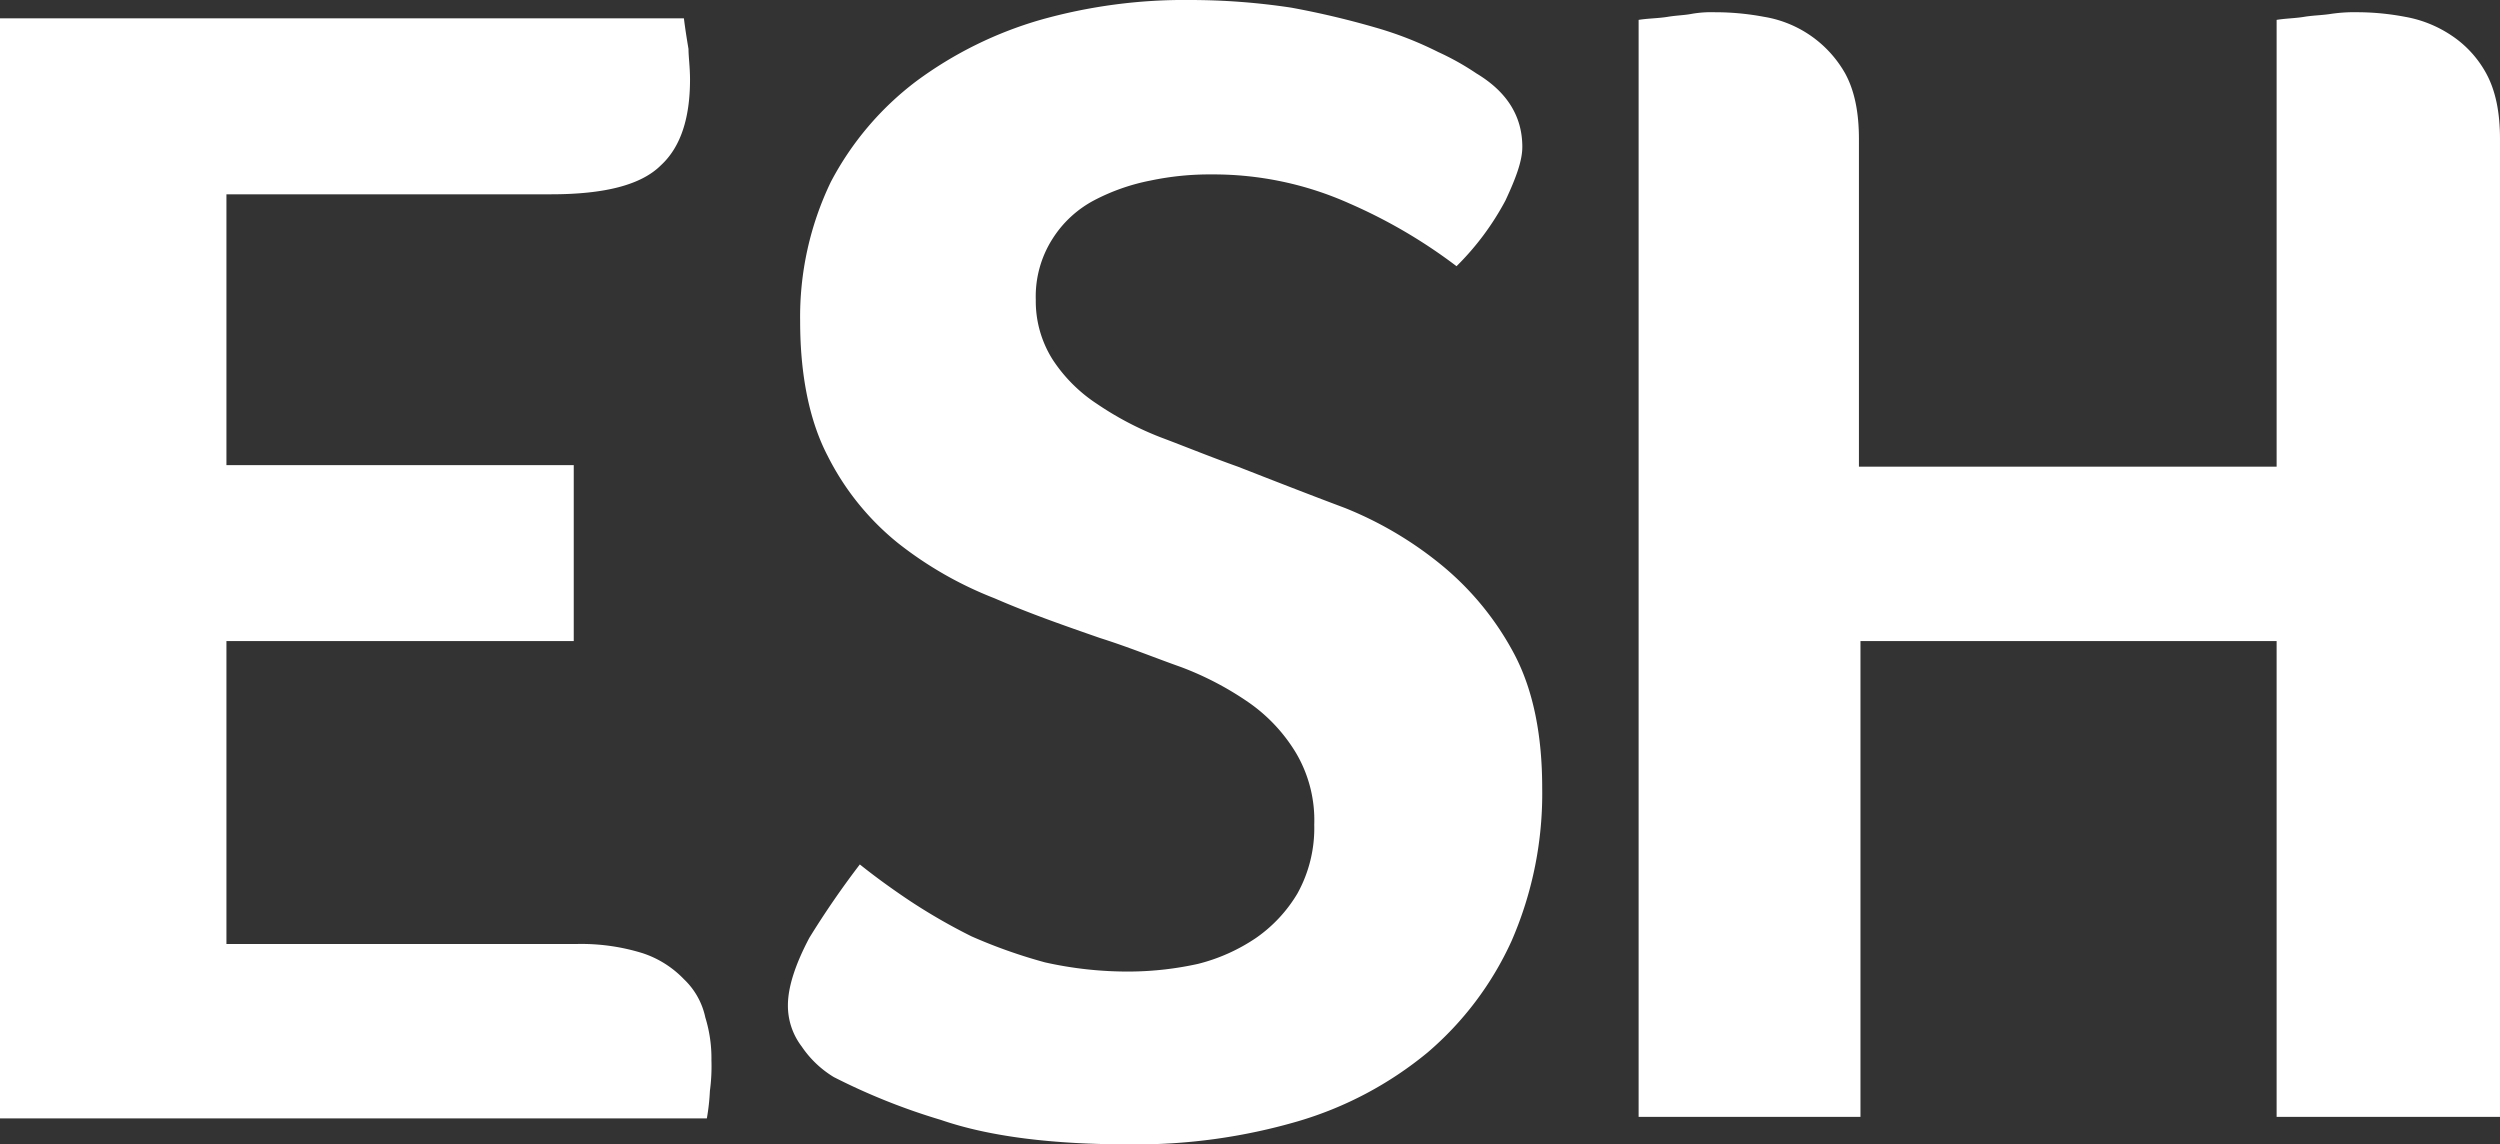
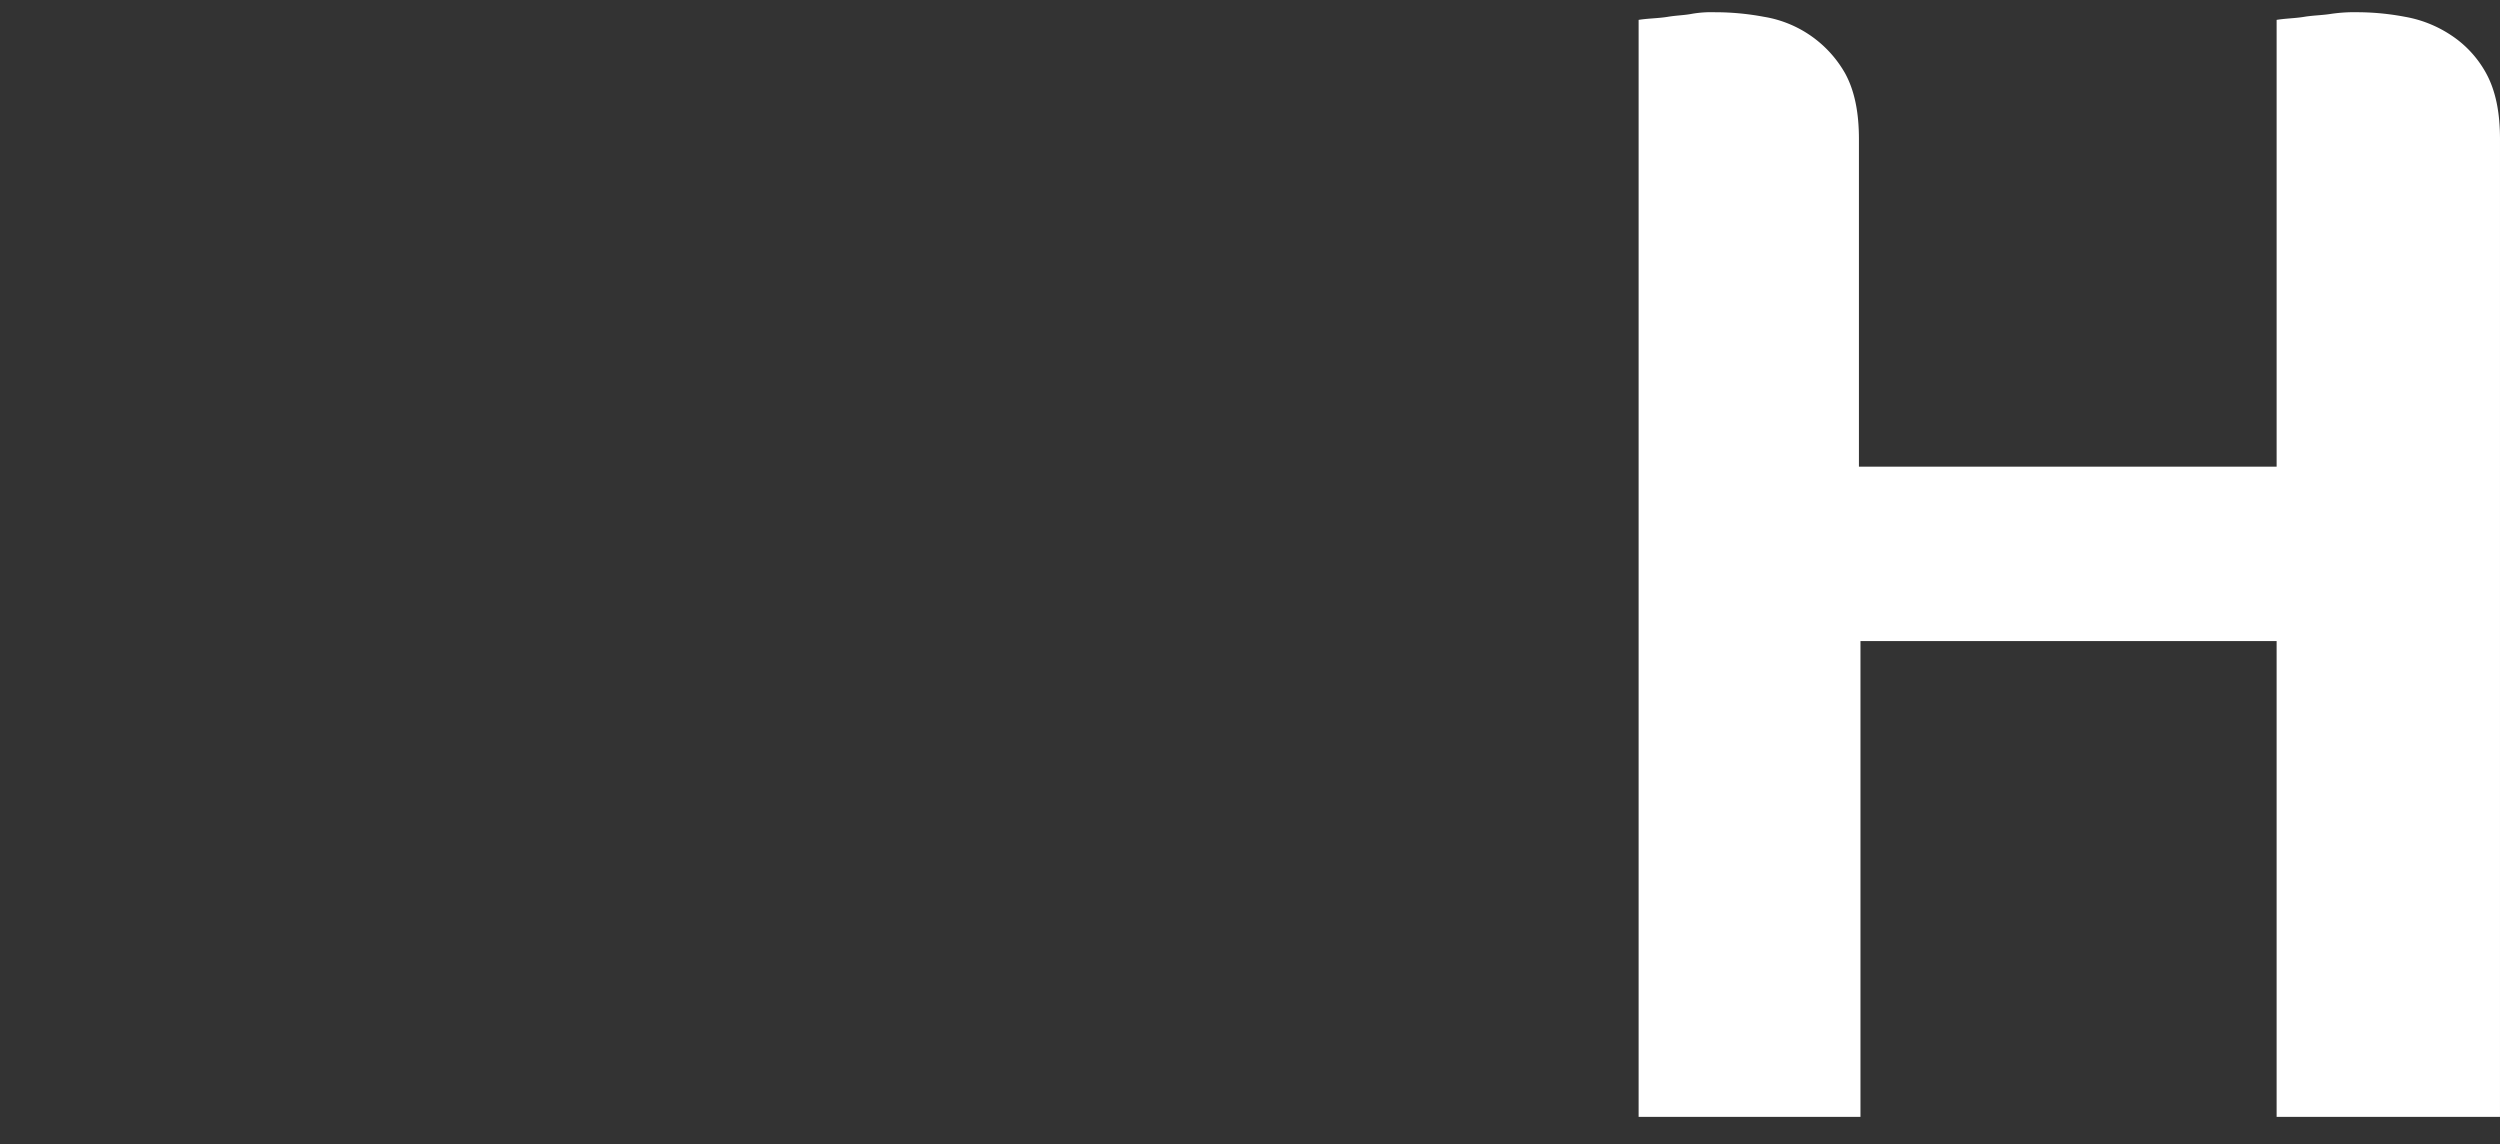
<svg xmlns="http://www.w3.org/2000/svg" width="389.847" height="178.46" viewBox="0 0 389.847 178.46">
  <rect x="0" y="0" width="389.847" height="178.46" fill="#333333" stroke="none" />
  <g id="Group_17" data-name="Group 17" transform="translate(-1228.722 -418.787)">
-     <path id="Path_32" data-name="Path 32" d="M92.846,148.843a32.245,32.245,0,0,1,10.259,1.432,15.736,15.736,0,0,1,6.442,4.056,11.463,11.463,0,0,1,3.34,5.965,21.553,21.553,0,0,1,.954,6.68,28.924,28.924,0,0,1-.239,4.772,33.523,33.523,0,0,1-.477,4.294H2.9V4.5H109.547c.239,1.909.477,3.34.716,4.772,0,1.193.239,2.863.239,4.772,0,5.965-1.432,10.5-4.533,13.361-3.1,3.1-8.828,4.533-17.178,4.533H38.21V74.166H92.369V101.6H38.21v47.239Z" transform="translate(1225.822 417.149)" fill="#fff" />
-     <path id="Path_33" data-name="Path 33" d="M65.613,138.1q3.579,2.863,7.873,5.726a90.886,90.886,0,0,0,9.543,5.487,80.86,80.86,0,0,0,11.452,4.056,58.833,58.833,0,0,0,13.361,1.432,50.542,50.542,0,0,0,10.5-1.193,28.471,28.471,0,0,0,9.066-4.056,22.338,22.338,0,0,0,6.442-6.919,21.028,21.028,0,0,0,2.624-10.736,20.607,20.607,0,0,0-2.863-11.213,25.826,25.826,0,0,0-7.4-7.873,48.586,48.586,0,0,0-10.5-5.487c-4.056-1.432-8.112-3.1-12.645-4.533-5.487-1.909-10.975-3.817-16.462-6.2A58.522,58.522,0,0,1,71.578,88,41.2,41.2,0,0,1,60.6,74.4c-2.863-5.487-4.294-12.645-4.294-21A48.464,48.464,0,0,1,61.08,31.691,47.117,47.117,0,0,1,74.441,15.945,60.979,60.979,0,0,1,93.766,6.4a82.65,82.65,0,0,1,23.381-3.1,105.741,105.741,0,0,1,15.747,1.193,133.928,133.928,0,0,1,13.122,3.1,55.854,55.854,0,0,1,9.782,3.817,40.976,40.976,0,0,1,5.965,3.34q7.157,4.294,7.158,11.452c0,2.147-.954,4.772-2.624,8.35a42.41,42.41,0,0,1-7.635,10.259,81.221,81.221,0,0,0-16.7-9.782A51.823,51.823,0,0,0,120.488,30.5a44.641,44.641,0,0,0-9.543.954,32.111,32.111,0,0,0-8.828,3.1,17.145,17.145,0,0,0-6.442,5.965,16.7,16.7,0,0,0-2.624,9.543,17.022,17.022,0,0,0,2.624,9.3,23.884,23.884,0,0,0,6.919,6.919,49.36,49.36,0,0,0,10.02,5.249c3.817,1.432,7.873,3.1,11.929,4.533,5.487,2.147,10.975,4.294,16.7,6.442a57.468,57.468,0,0,1,15.269,9.066,45.451,45.451,0,0,1,11.213,13.838q4.295,8.231,4.295,20.757a57.522,57.522,0,0,1-4.772,23.858,50.166,50.166,0,0,1-13.122,17.417,56.923,56.923,0,0,1-20.28,10.736,90.165,90.165,0,0,1-26.006,3.579c-12.168,0-21.95-1.193-29.584-3.817a98.9,98.9,0,0,1-16.7-6.68,16.063,16.063,0,0,1-5.01-4.772,10.468,10.468,0,0,1-2.147-6.442c0-2.863,1.193-6.442,3.34-10.5A137.933,137.933,0,0,1,65.613,138.1Z" transform="translate(1297.19 415.487)" fill="#fff" />
    <path id="Path_34" data-name="Path 34" d="M144.595,74.959h64.895V5.293c1.432-.239,2.863-.239,4.295-.477s2.863-.239,4.294-.477a25.931,25.931,0,0,1,4.295-.239,40.322,40.322,0,0,1,7.157.716,18.827,18.827,0,0,1,7.157,2.863,16.638,16.638,0,0,1,5.487,5.965c1.431,2.624,2.147,5.965,2.147,10.259V176.357H209.489v-74.2H144.595v74.2H110V5.293c1.432-.239,3.1-.239,4.533-.477s2.624-.239,3.817-.477a18.058,18.058,0,0,1,3.579-.239,41.344,41.344,0,0,1,7.635.716,17.855,17.855,0,0,1,12.645,8.828c1.432,2.624,2.147,5.965,2.147,10.259V74.959Z" transform="translate(1374.246 416.595)" fill="#fff" />
  </g>
</svg>